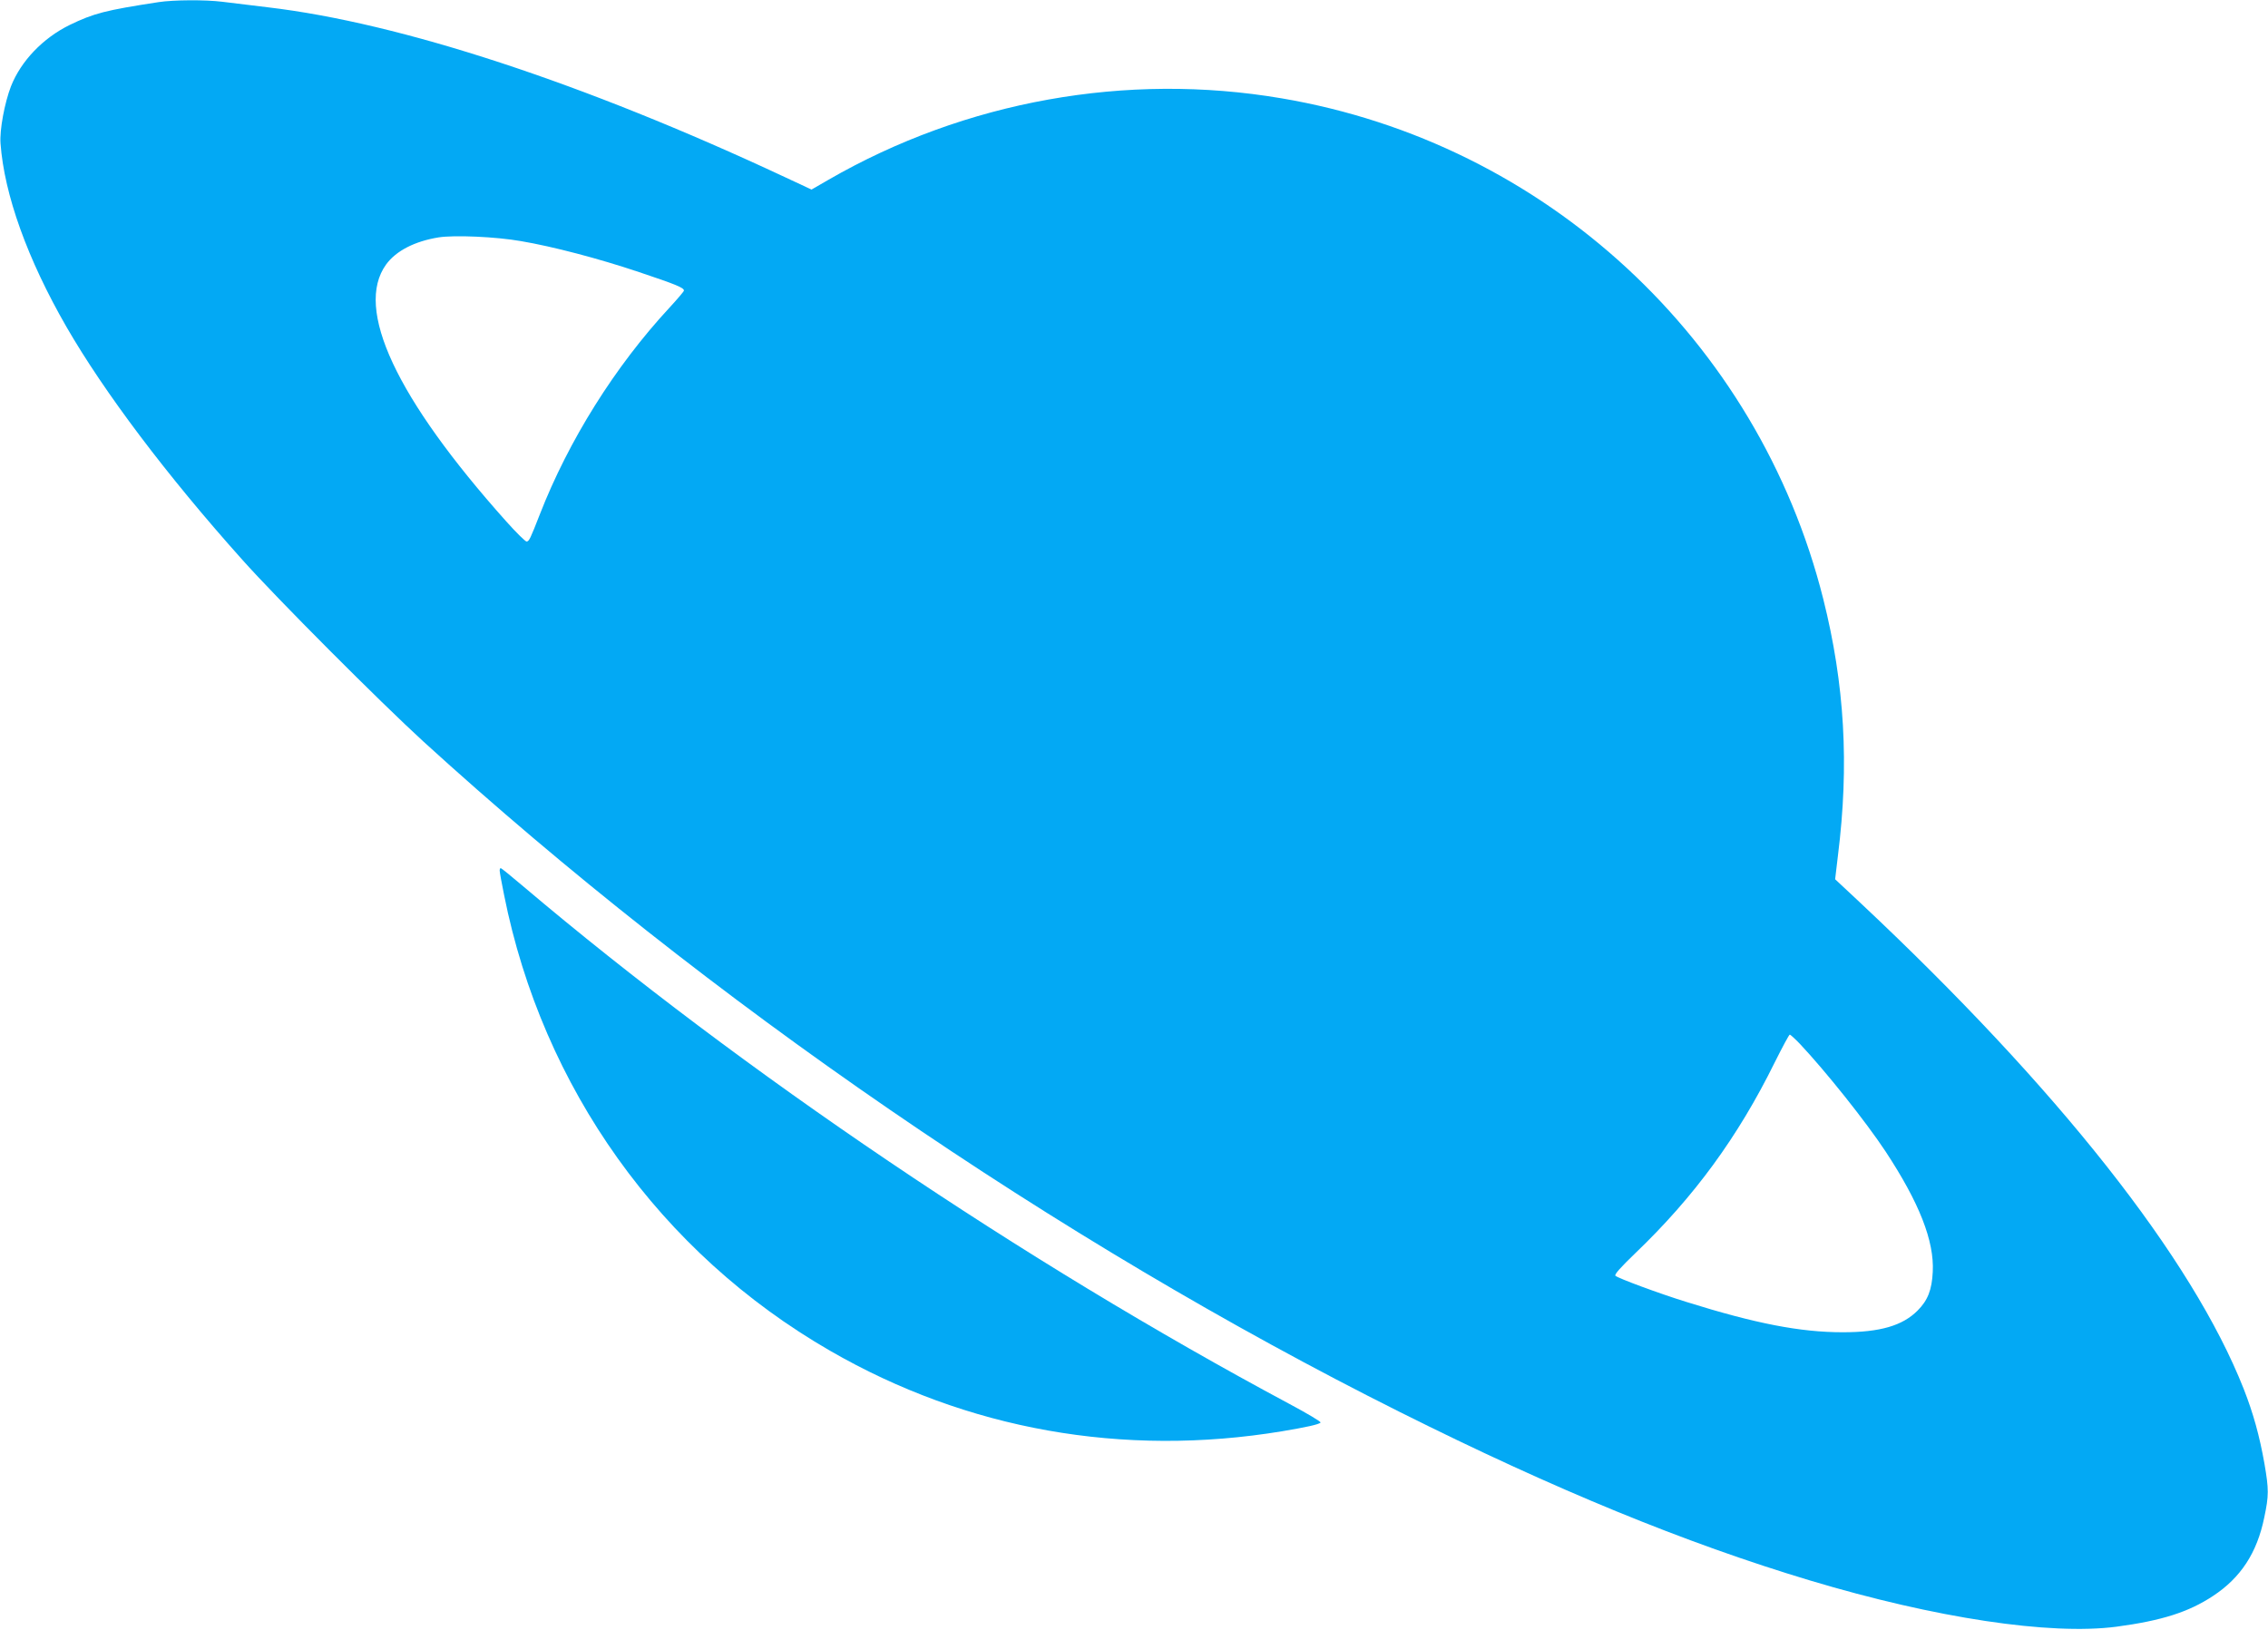
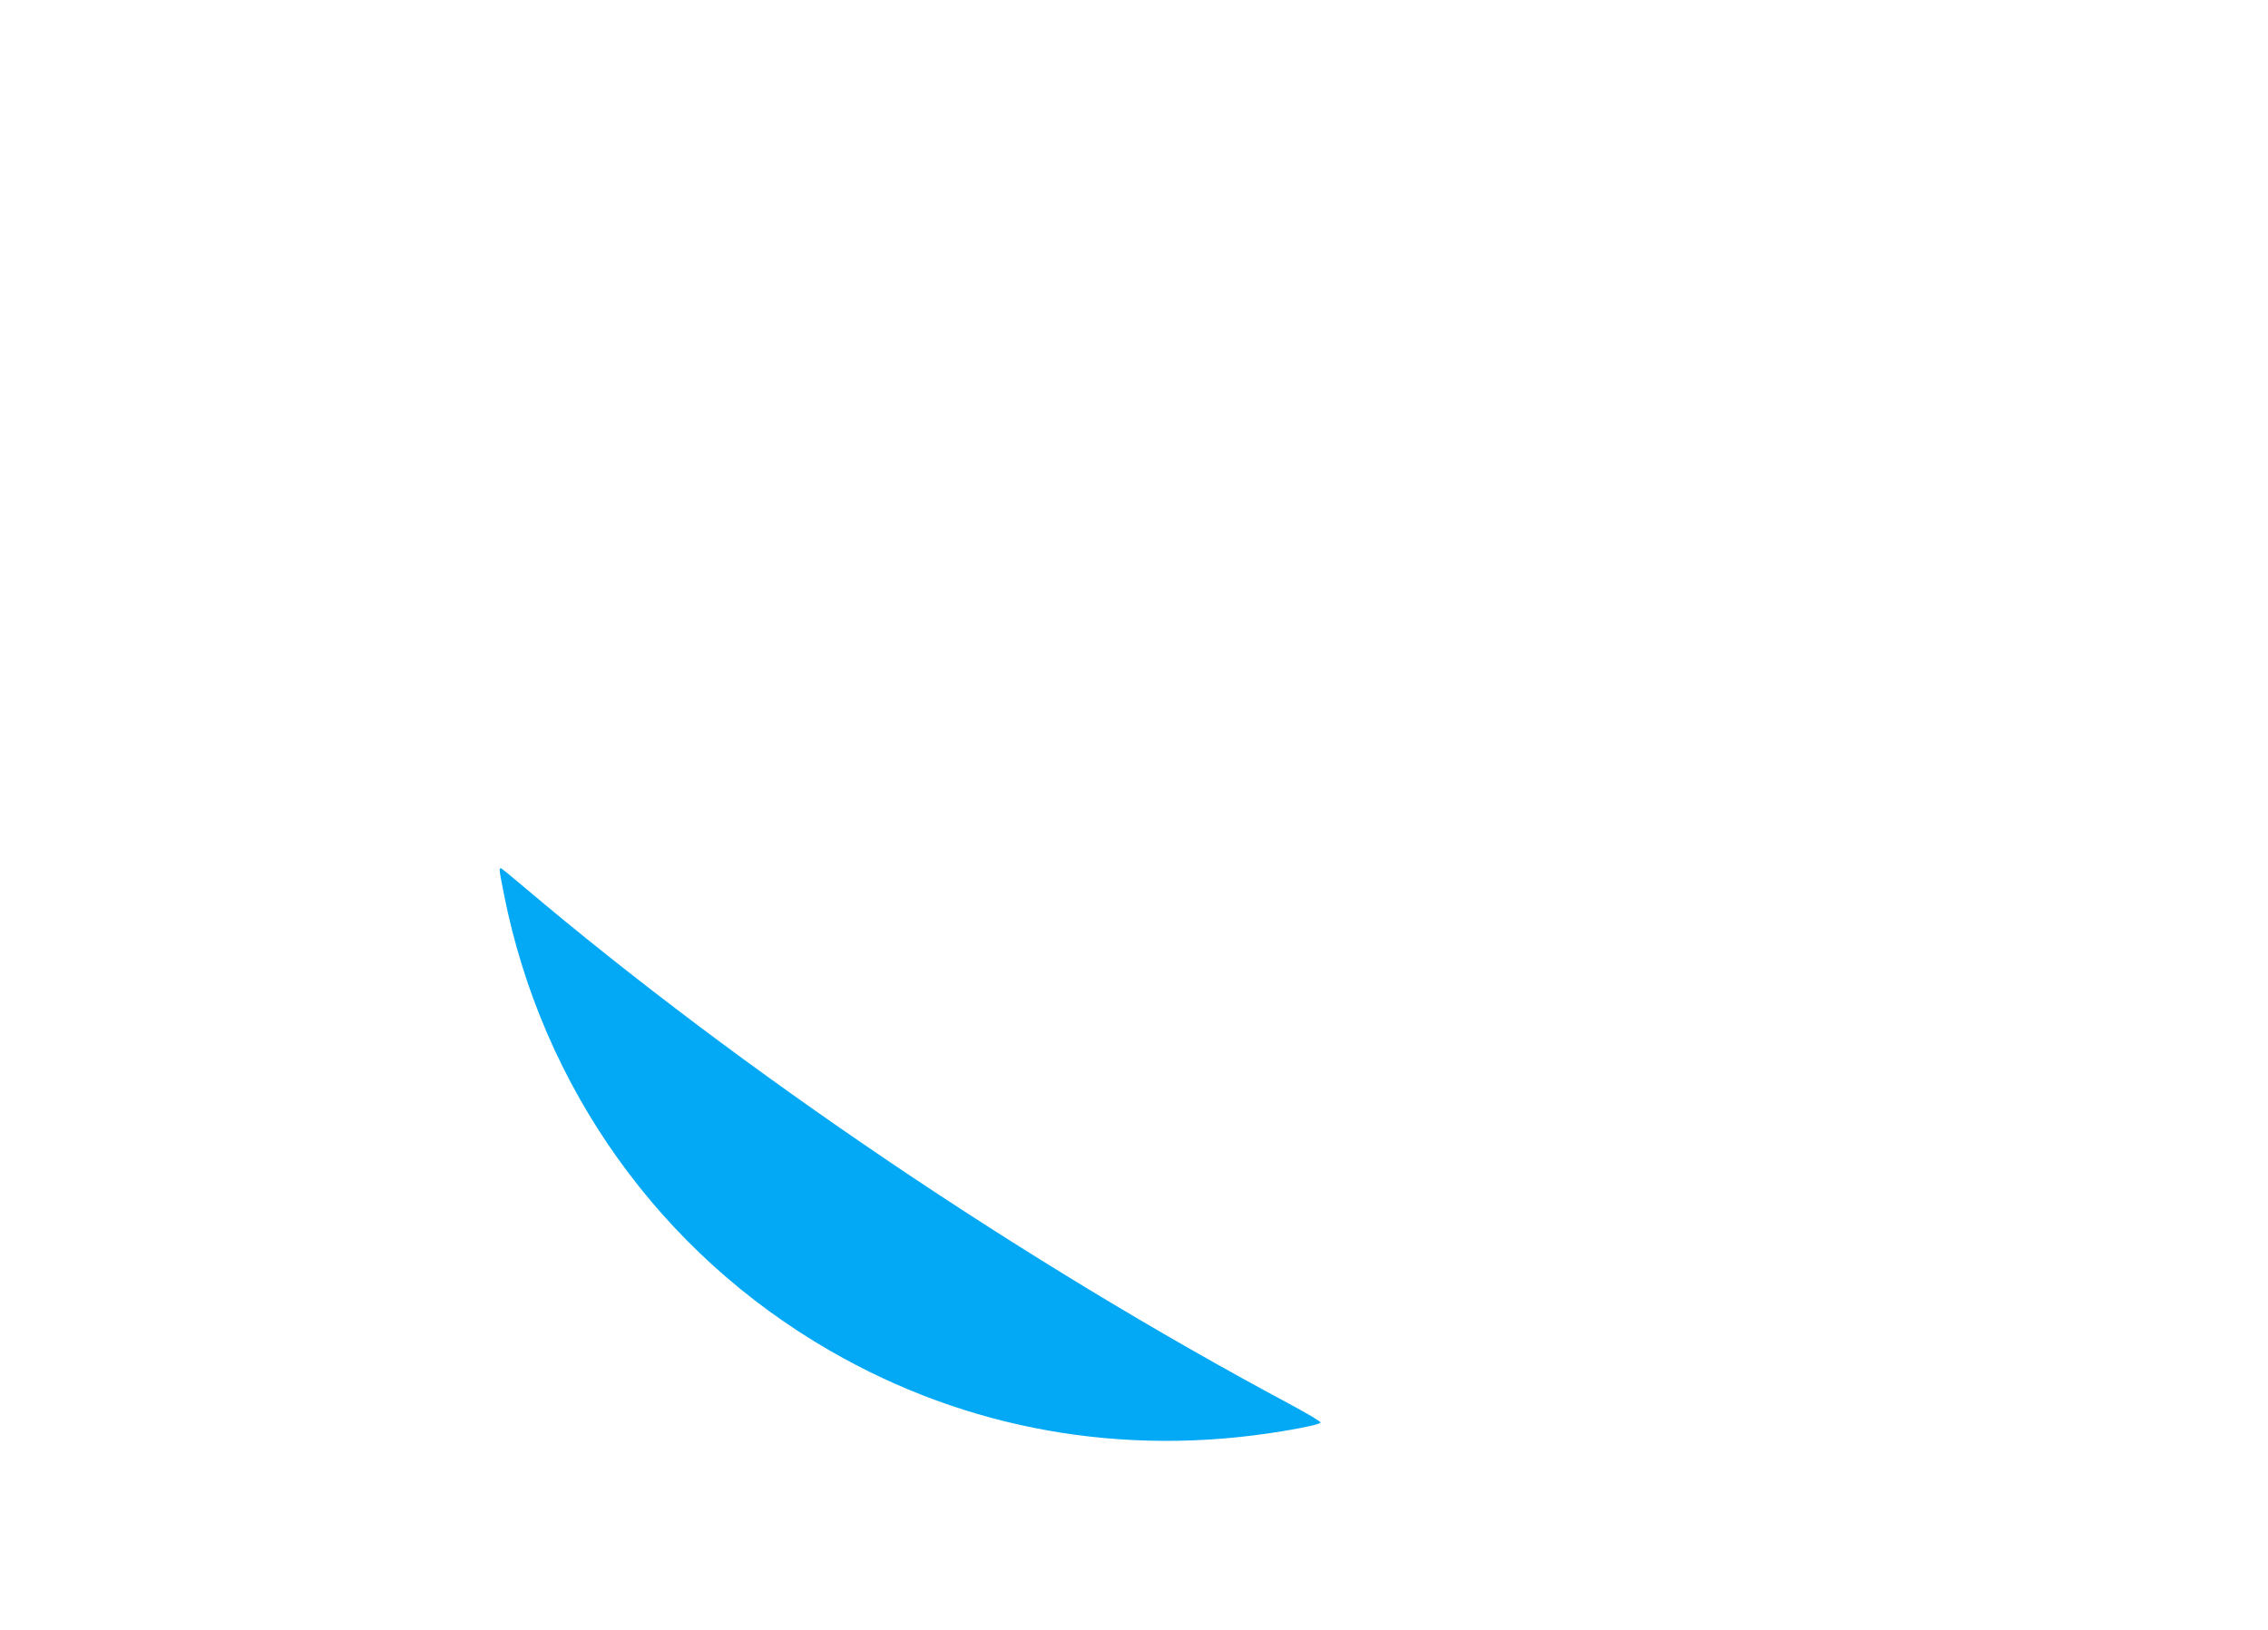
<svg xmlns="http://www.w3.org/2000/svg" version="1.0" width="1280pt" height="920pt" viewBox="0 0 1280 920" preserveAspectRatio="xMidYMid meet">
  <g transform="translate(0,920) scale(0.1,-0.1)" fill="#03a9f4" stroke="none">
-     <path d="M895 9188 c-300 -46 -366 -63 -502 -129 -151 -74 -275 -204 -331 -346 -36 -93 -65 -248 -59 -323 21 -288 152 -653 372 -1035 213 -369 566 -838 992 -1314 196 -220 777 -802 1023 -1027 1599 -1458 3577 -2817 5510 -3784 873 -437 1612 -740 2315 -951 710 -213 1355 -310 1730 -261 254 34 406 82 544 173 158 104 249 244 290 444 26 123 26 158 1 303 -28 158 -63 284 -117 422 -291 738 -1048 1697 -2167 2747 l-139 130 16 135 c64 511 38 965 -83 1447 -368 1464 -1568 2574 -3057 2826 -875 149 -1786 -15 -2556 -459 l-97 -56 -152 71 c-1133 530 -2168 870 -2918 958 -96 12 -211 26 -255 31 -95 12 -276 11 -360 -2z m2045 -1349 c178 -30 438 -98 667 -175 206 -69 253 -88 253 -104 0 -5 -37 -48 -82 -97 -306 -330 -569 -749 -732 -1168 -54 -138 -59 -148 -73 -152 -6 -2 -58 49 -116 114 -622 696 -858 1201 -678 1450 56 77 161 131 296 153 89 14 323 4 465 -21z m7218 -4531 c144 -153 371 -437 484 -608 190 -289 275 -505 266 -679 -5 -102 -28 -161 -86 -219 -85 -85 -211 -122 -422 -122 -240 0 -492 49 -882 171 -155 48 -387 134 -401 148 -7 7 29 47 113 128 331 317 579 656 786 1076 43 86 81 157 85 157 4 0 30 -24 57 -52z" />
    <path d="M2820 4286 c0 -8 11 -70 25 -138 217 -1089 882 -2020 1839 -2572 772 -446 1654 -603 2551 -455 137 23 206 38 218 49 5 4 -74 51 -175 105 -1501 803 -3091 1877 -4325 2922 -67 57 -124 103 -127 103 -3 0 -6 -6 -6 -14z" />
  </g>
</svg>